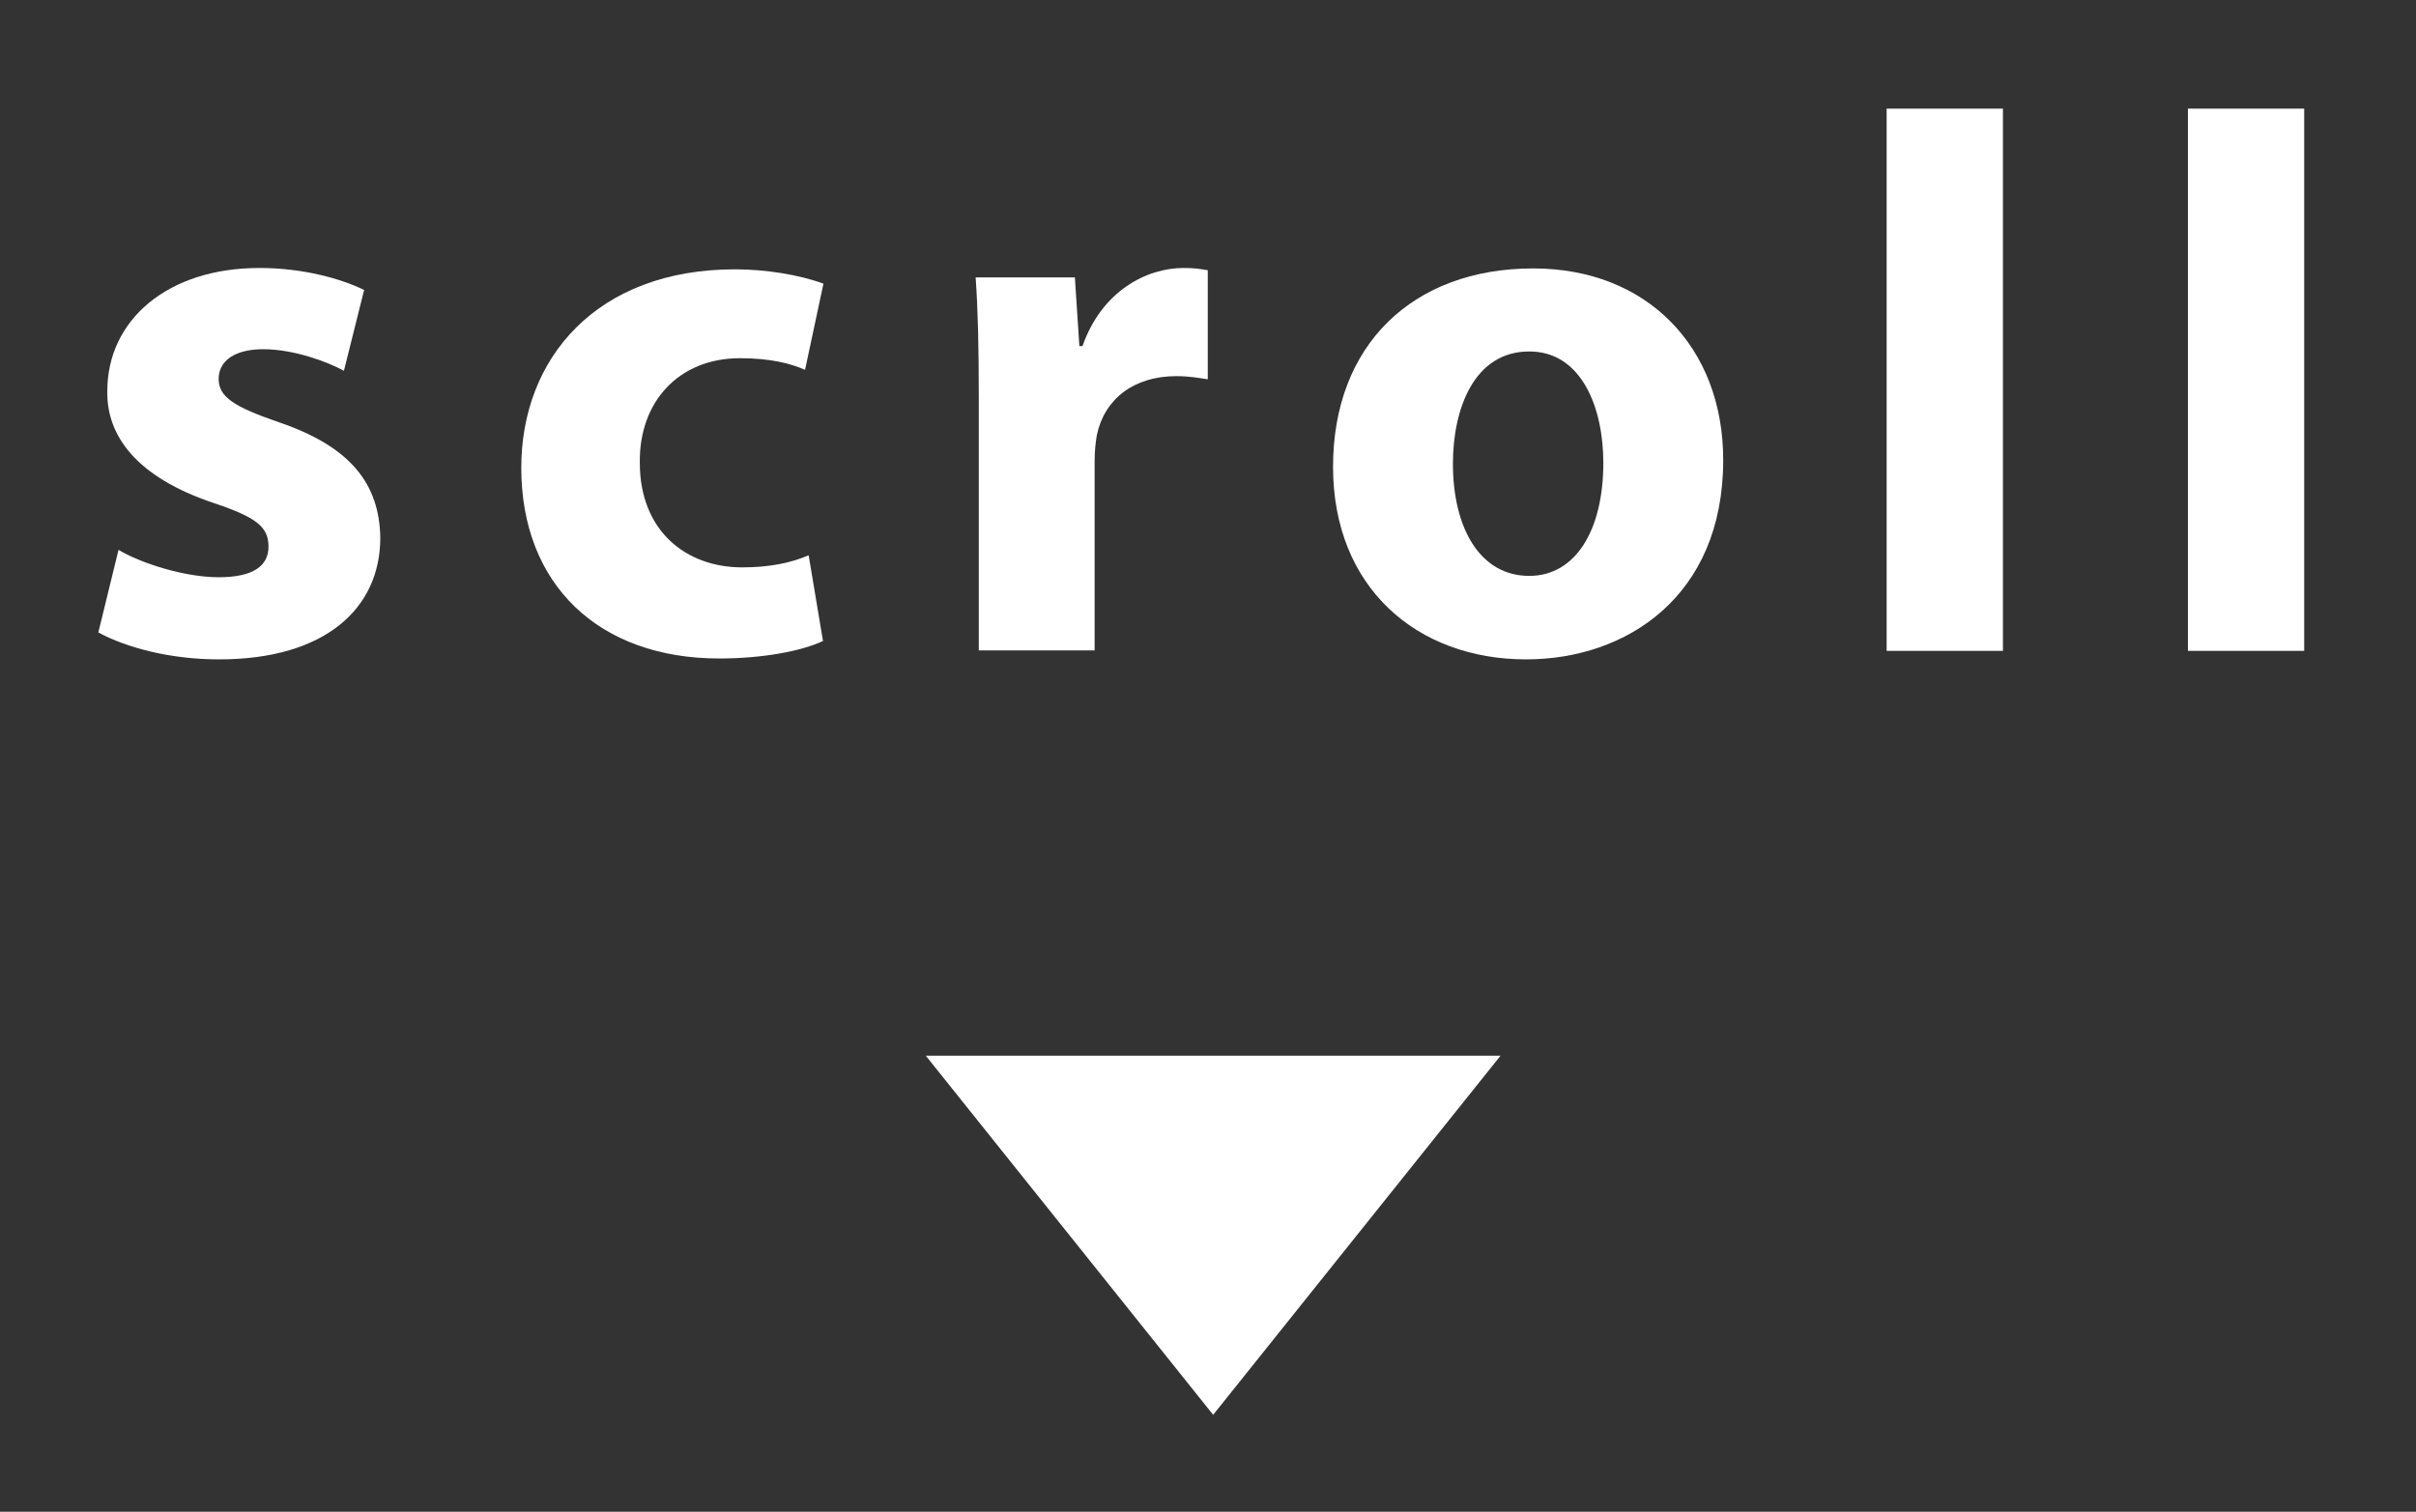
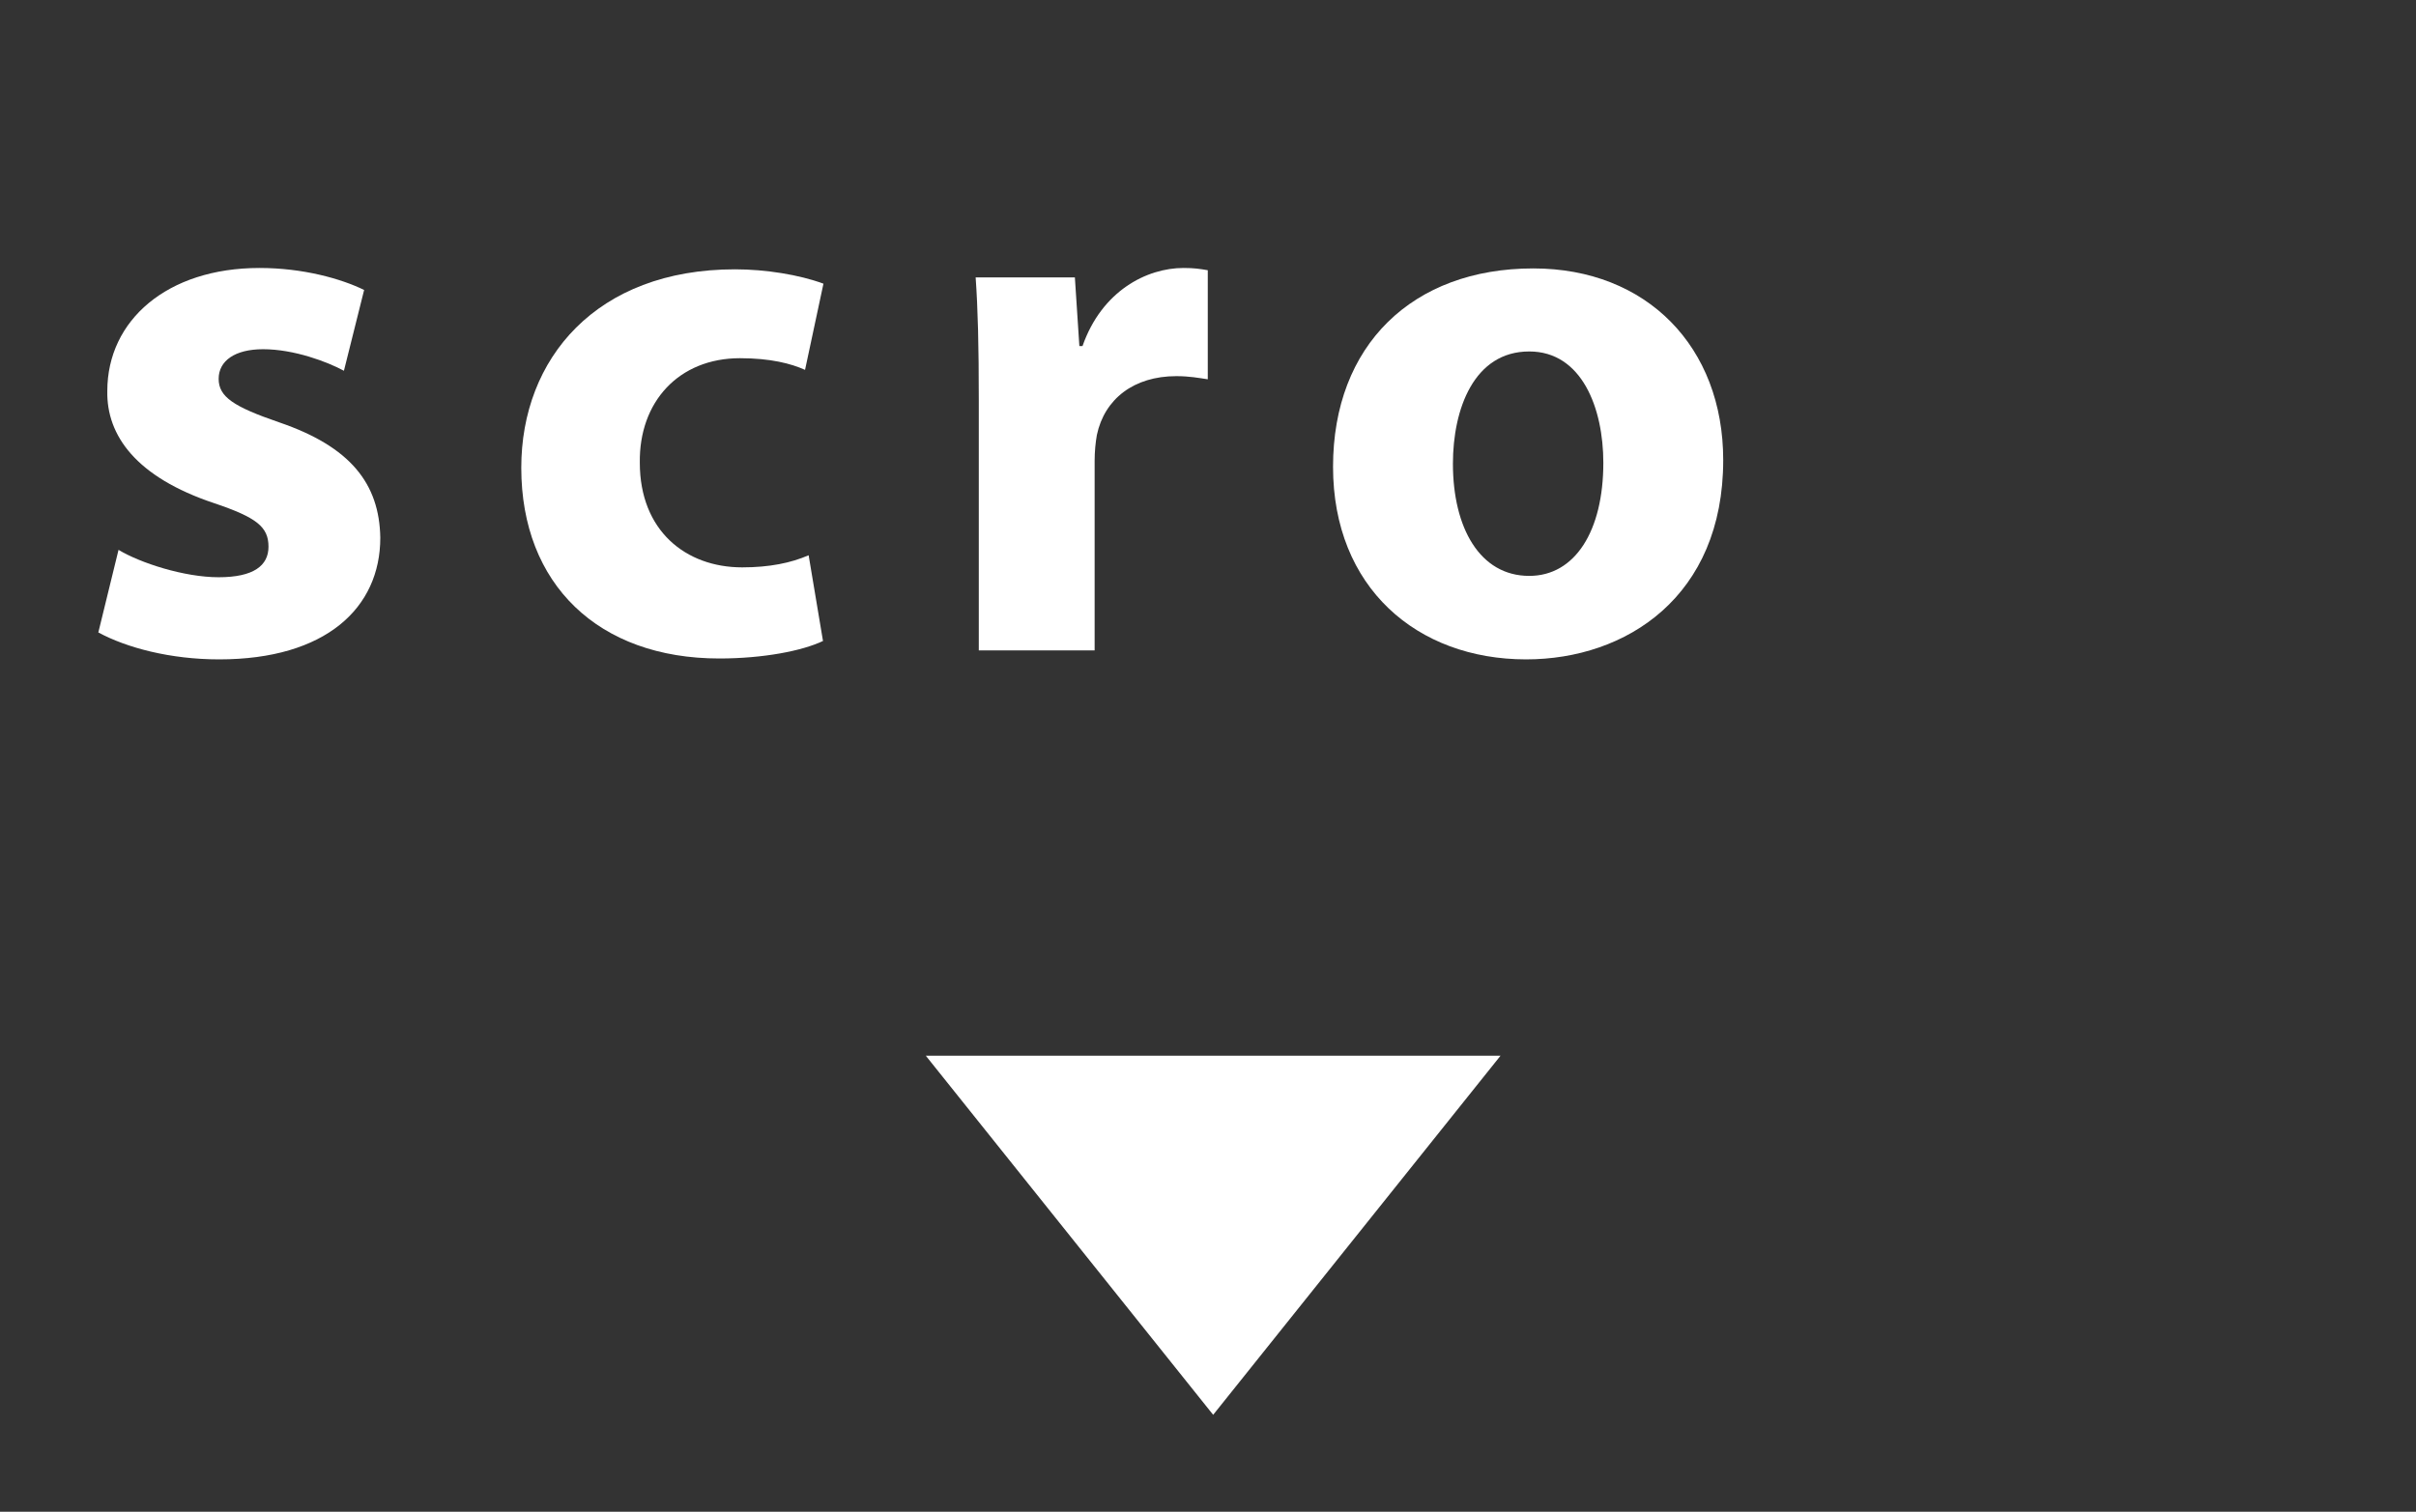
<svg xmlns="http://www.w3.org/2000/svg" version="1.1" id="レイヤー_1" x="0px" y="0px" viewBox="0 0 53.81 33.68" style="enable-background:new 0 0 53.81 33.68;" xml:space="preserve">
  <rect x="0" y="0" width="53.81" height="33.68" fill="#333333" stroke="none" />
  <style type="text/css">
	.st0{fill:#FFFFFF;}
	.st1{display:none;fill:#231815;stroke:#231815;stroke-miterlimit:10;}
</style>
  <g>
    <g>
-       <path class="st0" d="M668.46,794.16c0.48,0.29,1.46,0.61,2.23,0.61c0.78,0,1.11-0.26,1.11-0.68c0-0.44-0.26-0.65-1.21-0.97    c-1.74-0.58-2.4-1.51-2.38-2.5c0-1.57,1.33-2.74,3.39-2.74c0.97,0,1.82,0.24,2.33,0.49l-0.44,1.79c-0.37-0.2-1.11-0.48-1.8-0.48    c-0.63,0-0.99,0.26-0.99,0.66s0.32,0.61,1.34,0.97c1.58,0.54,2.23,1.36,2.25,2.57c0,1.56-1.21,2.71-3.59,2.71    c-1.09,0-2.06-0.26-2.69-0.6L668.46,794.16z" />
      <path class="st0" d="M684.15,796.18c-0.46,0.22-1.33,0.39-2.31,0.39c-2.69,0-4.41-1.65-4.41-4.25c0-2.43,1.67-4.42,4.76-4.42    c0.68,0,1.43,0.12,1.97,0.32l-0.41,1.92c-0.31-0.14-0.77-0.26-1.45-0.26c-1.36,0-2.25,0.97-2.23,2.33c0,1.51,1.02,2.33,2.28,2.33    c0.61,0,1.09-0.1,1.48-0.27L684.15,796.18z" />
      <path class="st0" d="M687.61,790.82c0-1.23-0.02-2.03-0.07-2.74h2.21l0.1,1.53h0.07c0.43-1.23,1.43-1.74,2.25-1.74    c0.24,0,0.36,0.02,0.54,0.05v2.43c-0.2-0.03-0.41-0.07-0.7-0.07c-0.95,0-1.6,0.51-1.77,1.31c-0.03,0.17-0.05,0.37-0.05,0.58v4.22    h-2.59V790.82z" />
-       <path class="st0" d="M704.2,792.15c0,3.04-2.16,4.44-4.39,4.44c-2.43,0-4.3-1.6-4.3-4.29c0-2.71,1.77-4.42,4.46-4.42    C702.5,787.88,704.2,789.63,704.2,792.15z M698.18,792.23c0,1.43,0.6,2.5,1.7,2.5c1.02,0,1.65-1,1.65-2.52    c0-1.22-0.48-2.48-1.65-2.48C698.65,789.73,698.18,791.01,698.18,792.23z" />
      <path class="st0" d="M707.84,784.32h2.59v12.08h-2.59V784.32z" />
      <path class="st0" d="M714.55,784.32h2.59v12.08h-2.59V784.32z" />
    </g>
  </g>
  <polygon class="st0" points="699.24,805.42 692.84,813.42 686.44,805.42 " />
-   <rect x="-40.16" y="-35.58" class="st1" width="950" height="651" />
  <g>
    <g>
      <path class="st0" d="M2.64,12.25c0.48,0.29,1.46,0.61,2.23,0.61c0.78,0,1.11-0.26,1.11-0.68c0-0.44-0.26-0.65-1.21-0.97    c-1.74-0.58-2.4-1.51-2.38-2.5c0-1.57,1.33-2.74,3.39-2.74c0.97,0,1.82,0.24,2.33,0.49L7.66,8.26c-0.37-0.2-1.11-0.48-1.8-0.48    c-0.63,0-0.99,0.26-0.99,0.66S5.2,9.06,6.22,9.41c1.58,0.54,2.23,1.36,2.25,2.57c0,1.56-1.21,2.71-3.59,2.71    c-1.09,0-2.06-0.26-2.69-0.6L2.64,12.25z" />
      <path class="st0" d="M18.33,14.28c-0.46,0.22-1.33,0.39-2.31,0.39c-2.69,0-4.41-1.65-4.41-4.25c0-2.43,1.67-4.42,4.76-4.42    c0.68,0,1.43,0.12,1.97,0.32l-0.41,1.92c-0.31-0.14-0.77-0.26-1.45-0.26c-1.36,0-2.25,0.97-2.23,2.33c0,1.51,1.02,2.33,2.28,2.33    c0.61,0,1.09-0.1,1.48-0.27L18.33,14.28z" />
      <path class="st0" d="M21.8,8.92c0-1.23-0.02-2.03-0.07-2.74h2.21l0.1,1.53h0.07c0.43-1.23,1.43-1.74,2.25-1.74    c0.24,0,0.36,0.02,0.54,0.05v2.43c-0.2-0.03-0.41-0.07-0.7-0.07c-0.95,0-1.6,0.51-1.77,1.31c-0.03,0.17-0.05,0.37-0.05,0.58v4.22    H21.8V8.92z" />
      <path class="st0" d="M38.38,10.25c0,3.04-2.16,4.44-4.39,4.44c-2.43,0-4.3-1.6-4.3-4.29c0-2.71,1.77-4.42,4.46-4.42    C36.68,5.98,38.38,7.73,38.38,10.25z M32.36,10.33c0,1.43,0.6,2.5,1.7,2.5c1.02,0,1.65-1,1.65-2.52c0-1.22-0.48-2.48-1.65-2.48    C32.83,7.83,32.36,9.11,32.36,10.33z" />
-       <path class="st0" d="M42.02,2.42h2.59V14.5h-2.59V2.42z" />
-       <path class="st0" d="M48.73,2.42h2.59V14.5h-2.59V2.42z" />
    </g>
  </g>
  <polygon class="st0" points="33.42,23.52 27.02,31.52 20.62,23.52 " />
</svg>